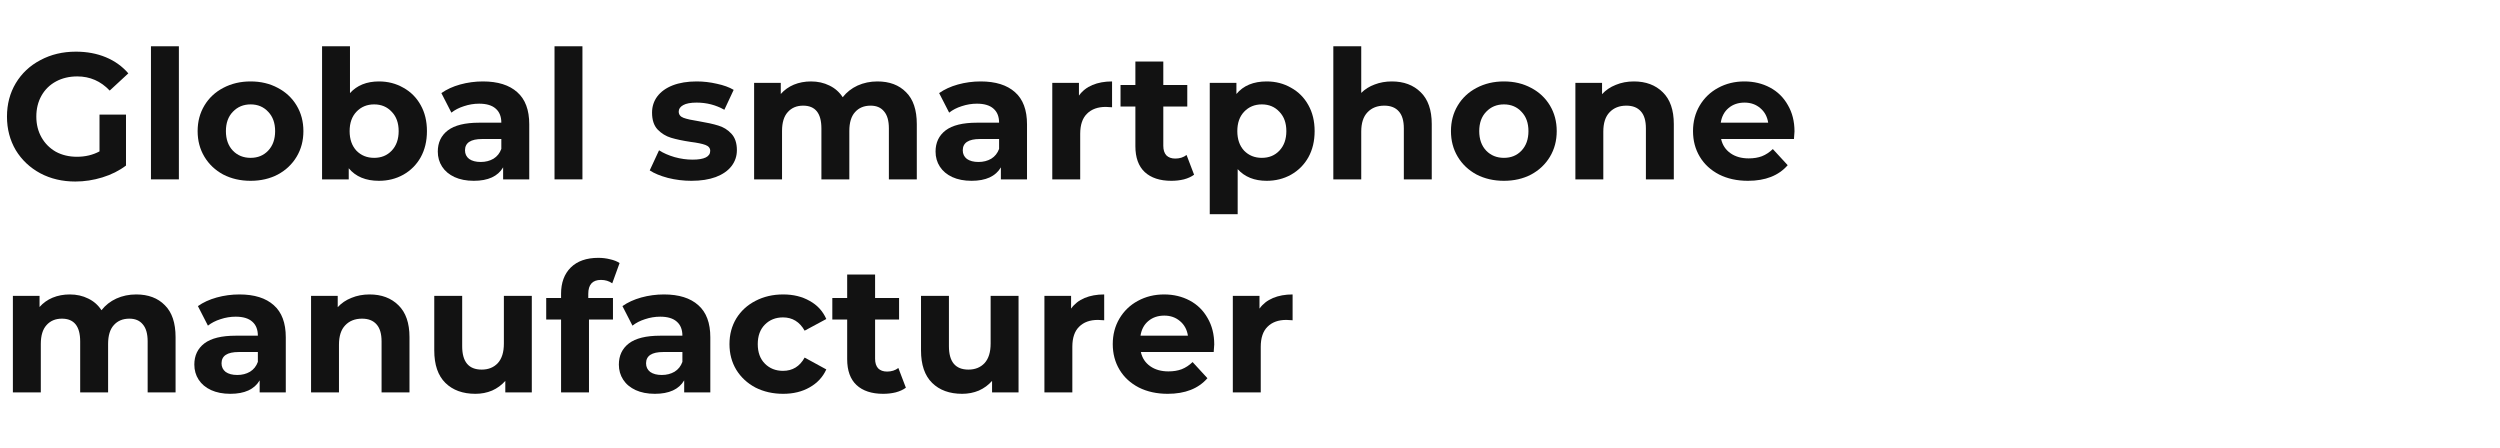
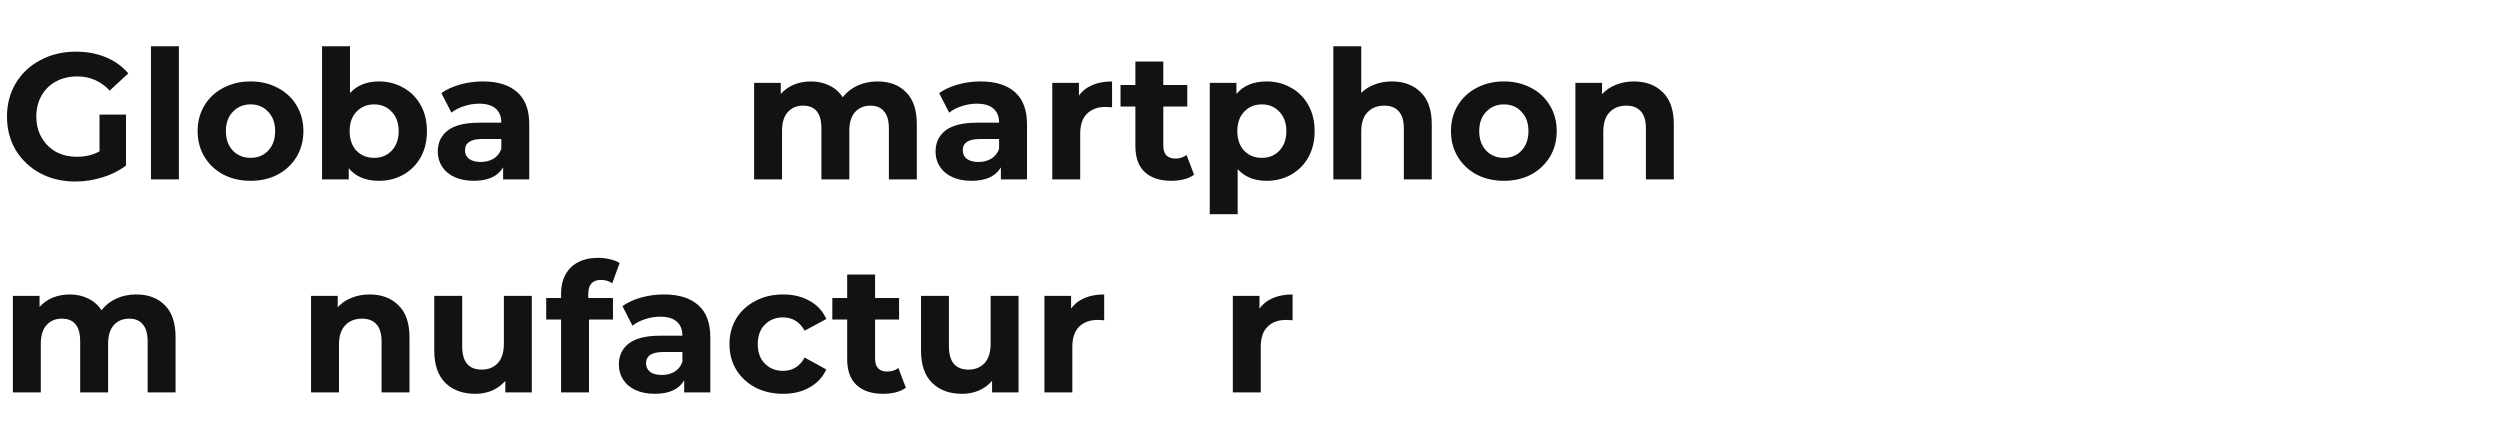
<svg xmlns="http://www.w3.org/2000/svg" width="446" height="80" viewBox="0 0 446 80" fill="none">
  <path d="M224.693 55.056C225.289 54.224 226.087 53.594 227.088 53.168C228.11 52.741 229.28 52.528 230.6 52.528V57.136C230.047 57.093 229.674 57.072 229.483 57.072C228.056 57.072 226.939 57.477 226.13 58.288C225.321 59.077 224.917 60.272 224.917 61.872V70H219.936V52.784H224.693V55.056Z" fill="#121212" />
-   <path d="M216.62 61.456C216.62 61.52 216.588 61.968 216.524 62.8H203.529C203.763 63.867 204.317 64.709 205.19 65.328C206.062 65.947 207.148 66.256 208.446 66.256C209.34 66.256 210.128 66.128 210.809 65.872C211.511 65.594 212.161 65.168 212.757 64.592L215.407 67.472C213.789 69.328 211.426 70.256 208.318 70.256C206.382 70.256 204.668 69.882 203.178 69.136C201.688 68.368 200.539 67.312 199.73 65.968C198.921 64.624 198.516 63.099 198.516 61.392C198.516 59.706 198.91 58.192 199.698 56.848C200.507 55.483 201.603 54.426 202.986 53.68C204.391 52.912 205.956 52.528 207.68 52.528C209.361 52.528 210.883 52.891 212.246 53.616C213.608 54.341 214.672 55.386 215.439 56.752C216.226 58.096 216.62 59.664 216.62 61.456ZM207.712 56.304C206.584 56.304 205.637 56.624 204.87 57.264C204.104 57.904 203.636 58.779 203.465 59.888H211.926C211.756 58.8 211.288 57.936 210.522 57.296C209.755 56.635 208.819 56.304 207.712 56.304Z" fill="#121212" />
  <path d="M191.081 55.056C191.677 54.224 192.475 53.594 193.476 53.168C194.497 52.741 195.668 52.528 196.988 52.528V57.136C196.434 57.093 196.062 57.072 195.87 57.072C194.444 57.072 193.327 57.477 192.518 58.288C191.709 59.077 191.305 60.272 191.305 61.872V70H186.324V52.784H191.081V55.056Z" fill="#121212" />
  <path d="M181.709 52.784V70H176.984V67.952C176.324 68.698 175.537 69.274 174.621 69.68C173.706 70.064 172.716 70.256 171.652 70.256C169.396 70.256 167.608 69.605 166.288 68.304C164.968 67.002 164.308 65.072 164.308 62.512V52.784H169.289V61.776C169.289 64.549 170.449 65.936 172.769 65.936C173.961 65.936 174.919 65.552 175.643 64.784C176.367 63.994 176.728 62.832 176.728 61.296V52.784H181.709Z" fill="#121212" />
  <path d="M161.608 69.168C161.119 69.531 160.512 69.808 159.788 70C159.086 70.171 158.341 70.256 157.553 70.256C155.51 70.256 153.924 69.733 152.796 68.688C151.689 67.643 151.136 66.107 151.136 64.08V57.008H148.486V53.168H151.136V48.976H156.116V53.168H160.395V57.008H156.116V64.016C156.116 64.741 156.297 65.307 156.659 65.712C157.042 66.096 157.575 66.288 158.256 66.288C159.043 66.288 159.714 66.075 160.267 65.648L161.608 69.168Z" fill="#121212" />
  <path d="M139.717 70.256C137.886 70.256 136.237 69.882 134.768 69.136C133.321 68.368 132.182 67.312 131.352 65.968C130.543 64.624 130.138 63.099 130.138 61.392C130.138 59.685 130.543 58.16 131.352 56.816C132.182 55.472 133.321 54.426 134.768 53.68C136.237 52.912 137.886 52.528 139.717 52.528C141.526 52.528 143.101 52.912 144.442 53.68C145.805 54.426 146.794 55.504 147.412 56.912L143.548 58.992C142.654 57.413 141.367 56.624 139.685 56.624C138.387 56.624 137.312 57.05 136.46 57.904C135.609 58.757 135.183 59.92 135.183 61.392C135.183 62.864 135.609 64.026 136.46 64.88C137.312 65.733 138.387 66.16 139.685 66.16C141.388 66.16 142.676 65.371 143.548 63.792L147.412 65.904C146.794 67.269 145.805 68.336 144.442 69.104C143.101 69.872 141.526 70.256 139.717 70.256Z" fill="#121212" />
  <path d="M118.451 52.528C121.112 52.528 123.155 53.168 124.581 54.448C126.008 55.706 126.721 57.616 126.721 60.176V70H122.059V67.856C121.123 69.456 119.377 70.256 116.823 70.256C115.503 70.256 114.354 70.032 113.375 69.584C112.417 69.136 111.682 68.517 111.172 67.728C110.661 66.939 110.405 66.043 110.405 65.04C110.405 63.44 111.001 62.181 112.193 61.264C113.407 60.346 115.269 59.888 117.781 59.888H121.74C121.74 58.8 121.41 57.968 120.75 57.392C120.09 56.794 119.1 56.496 117.781 56.496C116.865 56.496 115.961 56.645 115.067 56.944C114.194 57.221 113.449 57.605 112.832 58.096L111.044 54.608C111.98 53.947 113.098 53.434 114.396 53.072C115.716 52.709 117.068 52.528 118.451 52.528ZM118.068 66.896C118.92 66.896 119.675 66.704 120.335 66.32C120.995 65.915 121.463 65.328 121.74 64.56V62.8H118.324C116.28 62.8 115.258 63.472 115.258 64.816C115.258 65.456 115.503 65.968 115.993 66.352C116.504 66.715 117.195 66.896 118.068 66.896Z" fill="#121212" />
  <path d="M104.947 53.168H109.353V57.008H105.075V70H100.094V57.008H97.444V53.168H100.094V52.4C100.094 50.437 100.669 48.88 101.818 47.728C102.989 46.576 104.628 46 106.735 46C107.48 46 108.182 46.085 108.842 46.256C109.523 46.405 110.088 46.629 110.535 46.928L109.225 50.544C108.651 50.139 107.98 49.936 107.214 49.936C105.703 49.936 104.947 50.768 104.947 52.432V53.168Z" fill="#121212" />
  <path d="M94.873 52.784V70H90.147V67.952C89.487 68.698 88.7 69.274 87.785 69.68C86.869 70.064 85.88 70.256 84.815 70.256C82.559 70.256 80.771 69.605 79.451 68.304C78.132 67.002 77.472 65.072 77.472 62.512V52.784H82.453V61.776C82.453 64.549 83.613 65.936 85.933 65.936C87.125 65.936 88.083 65.552 88.806 64.784C89.53 63.994 89.892 62.832 89.892 61.296V52.784H94.873Z" fill="#121212" />
  <path d="M65.933 52.528C68.061 52.528 69.775 53.168 71.073 54.448C72.393 55.728 73.053 57.627 73.053 60.144V70H68.072V60.912C68.072 59.547 67.774 58.533 67.178 57.872C66.582 57.189 65.72 56.848 64.592 56.848C63.336 56.848 62.335 57.242 61.59 58.032C60.845 58.8 60.473 59.952 60.473 61.488V70H55.492V52.784H60.249V54.8C60.909 54.075 61.729 53.52 62.708 53.136C63.687 52.73 64.762 52.528 65.933 52.528Z" fill="#121212" />
-   <path d="M42.715 52.528C45.376 52.528 47.419 53.168 48.845 54.448C50.271 55.706 50.984 57.616 50.984 60.176V70H46.323V67.856C45.386 69.456 43.641 70.256 41.086 70.256C39.767 70.256 38.617 70.032 37.638 69.584C36.68 69.136 35.946 68.517 35.435 67.728C34.924 66.939 34.669 66.043 34.669 65.04C34.669 63.44 35.265 62.181 36.457 61.264C37.67 60.346 39.533 59.888 42.044 59.888H46.003C46.003 58.8 45.673 57.968 45.014 57.392C44.354 56.794 43.364 56.496 42.044 56.496C41.129 56.496 40.224 56.645 39.33 56.944C38.458 57.221 37.713 57.605 37.095 58.096L35.307 54.608C36.244 53.947 37.361 53.434 38.66 53.072C39.98 52.709 41.331 52.528 42.715 52.528ZM42.332 66.896C43.183 66.896 43.939 66.704 44.599 66.32C45.258 65.915 45.727 65.328 46.003 64.56V62.8H42.587C40.544 62.8 39.522 63.472 39.522 64.816C39.522 65.456 39.767 65.968 40.256 66.352C40.767 66.715 41.459 66.896 42.332 66.896Z" fill="#121212" />
  <path d="M24.297 52.528C26.447 52.528 28.15 53.168 29.406 54.448C30.683 55.706 31.322 57.605 31.322 60.144V70H26.341V60.912C26.341 59.547 26.054 58.533 25.479 57.872C24.925 57.189 24.127 56.848 23.084 56.848C21.913 56.848 20.988 57.232 20.306 58C19.625 58.746 19.285 59.867 19.285 61.36V70H14.304V60.912C14.304 58.203 13.218 56.848 11.047 56.848C9.898 56.848 8.983 57.232 8.301 58C7.62 58.746 7.28 59.867 7.28 61.36V70H2.299V52.784H7.056V54.768C7.695 54.042 8.472 53.488 9.387 53.104C10.323 52.72 11.345 52.528 12.452 52.528C13.665 52.528 14.762 52.773 15.741 53.264C16.72 53.733 17.507 54.426 18.103 55.344C18.806 54.448 19.689 53.755 20.753 53.264C21.839 52.773 23.02 52.528 24.297 52.528Z" fill="#121212" />
-   <path d="M320.138 23.456C320.138 23.52 320.106 23.968 320.042 24.8H307.047C307.281 25.866 307.835 26.709 308.707 27.328C309.58 27.947 310.666 28.256 311.964 28.256C312.858 28.256 313.646 28.128 314.327 27.872C315.029 27.595 315.678 27.168 316.274 26.592L318.924 29.472C317.307 31.328 314.944 32.256 311.836 32.256C309.899 32.256 308.186 31.883 306.696 31.136C305.206 30.368 304.056 29.312 303.248 27.968C302.439 26.624 302.034 25.099 302.034 23.392C302.034 21.706 302.428 20.192 303.216 18.848C304.025 17.483 305.121 16.427 306.504 15.68C307.909 14.912 309.474 14.528 311.198 14.528C312.879 14.528 314.401 14.89 315.764 15.616C317.126 16.341 318.19 17.387 318.956 18.752C319.744 20.096 320.138 21.664 320.138 23.456ZM311.23 18.304C310.102 18.304 309.154 18.624 308.388 19.264C307.622 19.904 307.154 20.779 306.983 21.888H315.444C315.274 20.8 314.806 19.936 314.039 19.296C313.273 18.634 312.337 18.304 311.23 18.304Z" fill="#121212" />
  <path d="M291.489 14.528C293.618 14.528 295.331 15.168 296.63 16.448C297.95 17.728 298.609 19.627 298.609 22.144V32H293.629V22.912C293.629 21.547 293.331 20.533 292.735 19.872C292.139 19.189 291.277 18.848 290.148 18.848C288.893 18.848 287.892 19.242 287.147 20.032C286.402 20.8 286.03 21.952 286.03 23.488V32H281.049V14.784H285.806V16.8C286.466 16.075 287.286 15.52 288.265 15.136C289.244 14.73 290.319 14.528 291.489 14.528Z" fill="#121212" />
  <path d="M268.301 32.256C266.491 32.256 264.863 31.883 263.416 31.136C261.989 30.368 260.872 29.312 260.063 27.968C259.254 26.624 258.85 25.099 258.85 23.392C258.85 21.685 259.254 20.16 260.063 18.816C260.872 17.472 261.989 16.427 263.416 15.68C264.863 14.912 266.491 14.528 268.301 14.528C270.11 14.528 271.728 14.912 273.154 15.68C274.58 16.427 275.697 17.472 276.506 18.816C277.315 20.16 277.72 21.685 277.72 23.392C277.72 25.099 277.315 26.624 276.506 27.968C275.697 29.312 274.58 30.368 273.154 31.136C271.728 31.883 270.11 32.256 268.301 32.256ZM268.301 28.16C269.578 28.16 270.621 27.733 271.43 26.88C272.26 26.005 272.675 24.843 272.675 23.392C272.675 21.941 272.26 20.789 271.43 19.936C270.621 19.061 269.578 18.624 268.301 18.624C267.024 18.624 265.97 19.061 265.14 19.936C264.31 20.789 263.895 21.941 263.895 23.392C263.895 24.843 264.31 26.005 265.14 26.88C265.97 27.733 267.024 28.16 268.301 28.16Z" fill="#121212" />
  <path d="M248.305 14.528C250.434 14.528 252.147 15.168 253.446 16.448C254.765 17.728 255.425 19.627 255.425 22.144V32H250.444V22.912C250.444 21.547 250.146 20.533 249.55 19.872C248.954 19.189 248.092 18.848 246.964 18.848C245.708 18.848 244.708 19.242 243.963 20.032C243.218 20.8 242.845 21.952 242.845 23.488V32H237.865V8.256H242.845V16.576C243.505 15.915 244.303 15.413 245.24 15.072C246.177 14.709 247.198 14.528 248.305 14.528Z" fill="#121212" />
  <path d="M225.973 14.528C227.57 14.528 229.017 14.901 230.316 15.648C231.635 16.373 232.668 17.408 233.413 18.752C234.158 20.075 234.53 21.621 234.53 23.392C234.53 25.163 234.158 26.72 233.413 28.064C232.668 29.387 231.635 30.421 230.316 31.168C229.017 31.893 227.57 32.256 225.973 32.256C223.781 32.256 222.057 31.562 220.801 30.176V38.208H215.82V14.784H220.577V16.768C221.812 15.274 223.611 14.528 225.973 14.528ZM225.111 28.16C226.388 28.16 227.431 27.733 228.24 26.88C229.07 26.005 229.485 24.843 229.485 23.392C229.485 21.941 229.07 20.789 228.24 19.936C227.431 19.061 226.388 18.624 225.111 18.624C223.834 18.624 222.78 19.061 221.95 19.936C221.141 20.789 220.737 21.941 220.737 23.392C220.737 24.843 221.141 26.005 221.95 26.88C222.78 27.733 223.834 28.16 225.111 28.16Z" fill="#121212" />
  <path d="M213.024 31.168C212.535 31.531 211.928 31.808 211.204 32C210.502 32.171 209.757 32.256 208.969 32.256C206.926 32.256 205.34 31.733 204.212 30.688C203.105 29.643 202.552 28.107 202.552 26.08V19.008H199.902V15.168H202.552V10.976H207.533V15.168H211.811V19.008H207.533V26.016C207.533 26.741 207.713 27.307 208.075 27.712C208.458 28.096 208.991 28.288 209.672 28.288C210.459 28.288 211.13 28.075 211.683 27.648L213.024 31.168Z" fill="#121212" />
  <path d="M192.484 17.056C193.08 16.224 193.878 15.595 194.879 15.168C195.9 14.741 197.071 14.528 198.391 14.528V19.136C197.837 19.093 197.465 19.072 197.273 19.072C195.847 19.072 194.73 19.477 193.921 20.288C193.112 21.077 192.708 22.272 192.708 23.872V32H187.727V14.784H192.484V17.056Z" fill="#121212" />
  <path d="M174.95 14.528C177.61 14.528 179.654 15.168 181.08 16.448C182.506 17.706 183.219 19.616 183.219 22.176V32H178.557V29.856C177.621 31.456 175.875 32.256 173.321 32.256C172.001 32.256 170.852 32.032 169.873 31.584C168.915 31.136 168.181 30.517 167.67 29.728C167.159 28.939 166.904 28.043 166.904 27.04C166.904 25.44 167.5 24.181 168.692 23.264C169.905 22.346 171.767 21.888 174.279 21.888H178.238C178.238 20.8 177.908 19.968 177.248 19.392C176.589 18.794 175.599 18.496 174.279 18.496C173.364 18.496 172.459 18.645 171.565 18.944C170.692 19.221 169.947 19.605 169.33 20.096L167.542 16.608C168.479 15.947 169.596 15.434 170.895 15.072C172.214 14.709 173.566 14.528 174.95 14.528ZM174.566 28.896C175.418 28.896 176.173 28.704 176.833 28.32C177.493 27.915 177.961 27.328 178.238 26.56V24.8H174.822C172.778 24.8 171.757 25.472 171.757 26.816C171.757 27.456 172.001 27.968 172.491 28.352C173.002 28.715 173.694 28.896 174.566 28.896Z" fill="#121212" />
  <path d="M156.532 14.528C158.682 14.528 160.385 15.168 161.641 16.448C162.918 17.706 163.557 19.605 163.557 22.144V32H158.576V22.912C158.576 21.547 158.288 20.533 157.714 19.872C157.16 19.189 156.362 18.848 155.319 18.848C154.148 18.848 153.222 19.232 152.541 20C151.86 20.747 151.52 21.866 151.52 23.36V32H146.539V22.912C146.539 20.203 145.453 18.848 143.282 18.848C142.133 18.848 141.217 19.232 140.536 20C139.855 20.747 139.515 21.866 139.515 23.36V32H134.534V14.784H139.291V16.768C139.93 16.043 140.707 15.488 141.622 15.104C142.558 14.72 143.58 14.528 144.687 14.528C145.9 14.528 146.996 14.773 147.976 15.264C148.955 15.733 149.742 16.427 150.338 17.344C151.041 16.448 151.924 15.755 152.988 15.264C154.074 14.773 155.255 14.528 156.532 14.528Z" fill="#121212" />
-   <path d="M123.351 32.256C121.925 32.256 120.53 32.085 119.168 31.744C117.806 31.381 116.72 30.933 115.911 30.4L117.572 26.816C118.338 27.306 119.264 27.712 120.349 28.032C121.435 28.331 122.499 28.48 123.542 28.48C125.65 28.48 126.703 27.957 126.703 26.912C126.703 26.421 126.416 26.069 125.841 25.856C125.266 25.642 124.383 25.461 123.191 25.312C121.786 25.099 120.626 24.853 119.711 24.576C118.796 24.299 117.997 23.808 117.316 23.104C116.656 22.4 116.326 21.397 116.326 20.096C116.326 19.008 116.635 18.048 117.252 17.216C117.891 16.363 118.806 15.701 119.998 15.232C121.211 14.762 122.638 14.528 124.277 14.528C125.49 14.528 126.693 14.666 127.885 14.944C129.098 15.2 130.098 15.562 130.886 16.032L129.226 19.584C127.714 18.73 126.065 18.304 124.277 18.304C123.212 18.304 122.414 18.453 121.882 18.752C121.35 19.05 121.084 19.434 121.084 19.904C121.084 20.437 121.371 20.811 121.946 21.024C122.521 21.237 123.436 21.44 124.692 21.632C126.097 21.866 127.246 22.122 128.14 22.4C129.034 22.656 129.811 23.136 130.471 23.84C131.131 24.544 131.461 25.525 131.461 26.784C131.461 27.851 131.141 28.8 130.503 29.632C129.864 30.464 128.928 31.114 127.693 31.584C126.48 32.032 125.032 32.256 123.351 32.256Z" fill="#121212" />
-   <path d="M98.926 8.256H103.907V32H98.926V8.256Z" fill="#121212" />
  <path d="M86.149 14.528C88.809 14.528 90.853 15.168 92.279 16.448C93.705 17.706 94.418 19.616 94.418 22.176V32H89.757V29.856C88.82 31.456 87.075 32.256 84.52 32.256C83.201 32.256 82.051 32.032 81.072 31.584C80.114 31.136 79.38 30.517 78.869 29.728C78.358 28.939 78.103 28.043 78.103 27.04C78.103 25.44 78.699 24.181 79.891 23.264C81.104 22.346 82.966 21.888 85.478 21.888H89.437C89.437 20.8 89.107 19.968 88.448 19.392C87.788 18.794 86.798 18.496 85.478 18.496C84.563 18.496 83.658 18.645 82.764 18.944C81.891 19.221 81.147 19.605 80.529 20.096L78.741 16.608C79.678 15.947 80.795 15.434 82.094 15.072C83.413 14.709 84.765 14.528 86.149 14.528ZM85.766 28.896C86.617 28.896 87.373 28.704 88.032 28.32C88.692 27.915 89.16 27.328 89.437 26.56V24.8H86.021C83.978 24.8 82.956 25.472 82.956 26.816C82.956 27.456 83.201 27.968 83.69 28.352C84.201 28.715 84.893 28.896 85.766 28.896Z" fill="#121212" />
  <path d="M67.61 14.528C69.206 14.528 70.653 14.901 71.952 15.648C73.272 16.373 74.304 17.408 75.049 18.752C75.794 20.075 76.166 21.621 76.166 23.392C76.166 25.163 75.794 26.72 75.049 28.064C74.304 29.387 73.272 30.421 71.952 31.168C70.653 31.893 69.206 32.256 67.61 32.256C65.247 32.256 63.448 31.509 62.214 30.016V32H57.456V8.256H62.437V16.608C63.693 15.221 65.417 14.528 67.61 14.528ZM66.748 28.16C68.025 28.16 69.068 27.733 69.877 26.88C70.707 26.005 71.122 24.843 71.122 23.392C71.122 21.941 70.707 20.789 69.877 19.936C69.068 19.061 68.025 18.624 66.748 18.624C65.47 18.624 64.417 19.061 63.587 19.936C62.778 20.789 62.373 21.941 62.373 23.392C62.373 24.843 62.778 26.005 63.587 26.88C64.417 27.733 65.47 28.16 66.748 28.16Z" fill="#121212" />
  <path d="M44.708 32.256C42.899 32.256 41.271 31.883 39.823 31.136C38.397 30.368 37.28 29.312 36.471 27.968C35.662 26.624 35.257 25.099 35.257 23.392C35.257 21.685 35.662 20.16 36.471 18.816C37.28 17.472 38.397 16.427 39.823 15.68C41.271 14.912 42.899 14.528 44.708 14.528C46.517 14.528 48.135 14.912 49.561 15.68C50.987 16.427 52.105 17.472 52.914 18.816C53.723 20.16 54.127 21.685 54.127 23.392C54.127 25.099 53.723 26.624 52.914 27.968C52.105 29.312 50.987 30.368 49.561 31.136C48.135 31.883 46.517 32.256 44.708 32.256ZM44.708 28.16C45.985 28.16 47.028 27.733 47.837 26.88C48.667 26.005 49.083 24.843 49.083 23.392C49.083 21.941 48.667 20.789 47.837 19.936C47.028 19.061 45.985 18.624 44.708 18.624C43.431 18.624 42.377 19.061 41.547 19.936C40.717 20.789 40.302 21.941 40.302 23.392C40.302 24.843 40.717 26.005 41.547 26.88C42.377 27.733 43.431 28.16 44.708 28.16Z" fill="#121212" />
  <path d="M26.931 8.256H31.912V32H26.931V8.256Z" fill="#121212" />
  <path d="M17.752 20.448H22.478V29.536C21.264 30.453 19.86 31.157 18.263 31.648C16.667 32.139 15.06 32.384 13.442 32.384C11.122 32.384 9.036 31.893 7.184 30.912C5.332 29.909 3.874 28.533 2.81 26.784C1.767 25.013 1.245 23.018 1.245 20.8C1.245 18.581 1.767 16.597 2.81 14.848C3.874 13.077 5.343 11.701 7.216 10.72C9.089 9.717 11.196 9.216 13.538 9.216C15.496 9.216 17.273 9.546 18.87 10.208C20.466 10.869 21.807 11.829 22.893 13.088L19.572 16.16C17.976 14.475 16.049 13.632 13.793 13.632C12.367 13.632 11.101 13.931 9.994 14.528C8.887 15.125 8.025 15.968 7.407 17.056C6.79 18.144 6.481 19.392 6.481 20.8C6.481 22.186 6.79 23.424 7.407 24.512C8.025 25.6 8.876 26.453 9.962 27.072C11.069 27.669 12.324 27.968 13.729 27.968C15.219 27.968 16.56 27.648 17.752 27.008V20.448Z" fill="#121212" />
</svg>